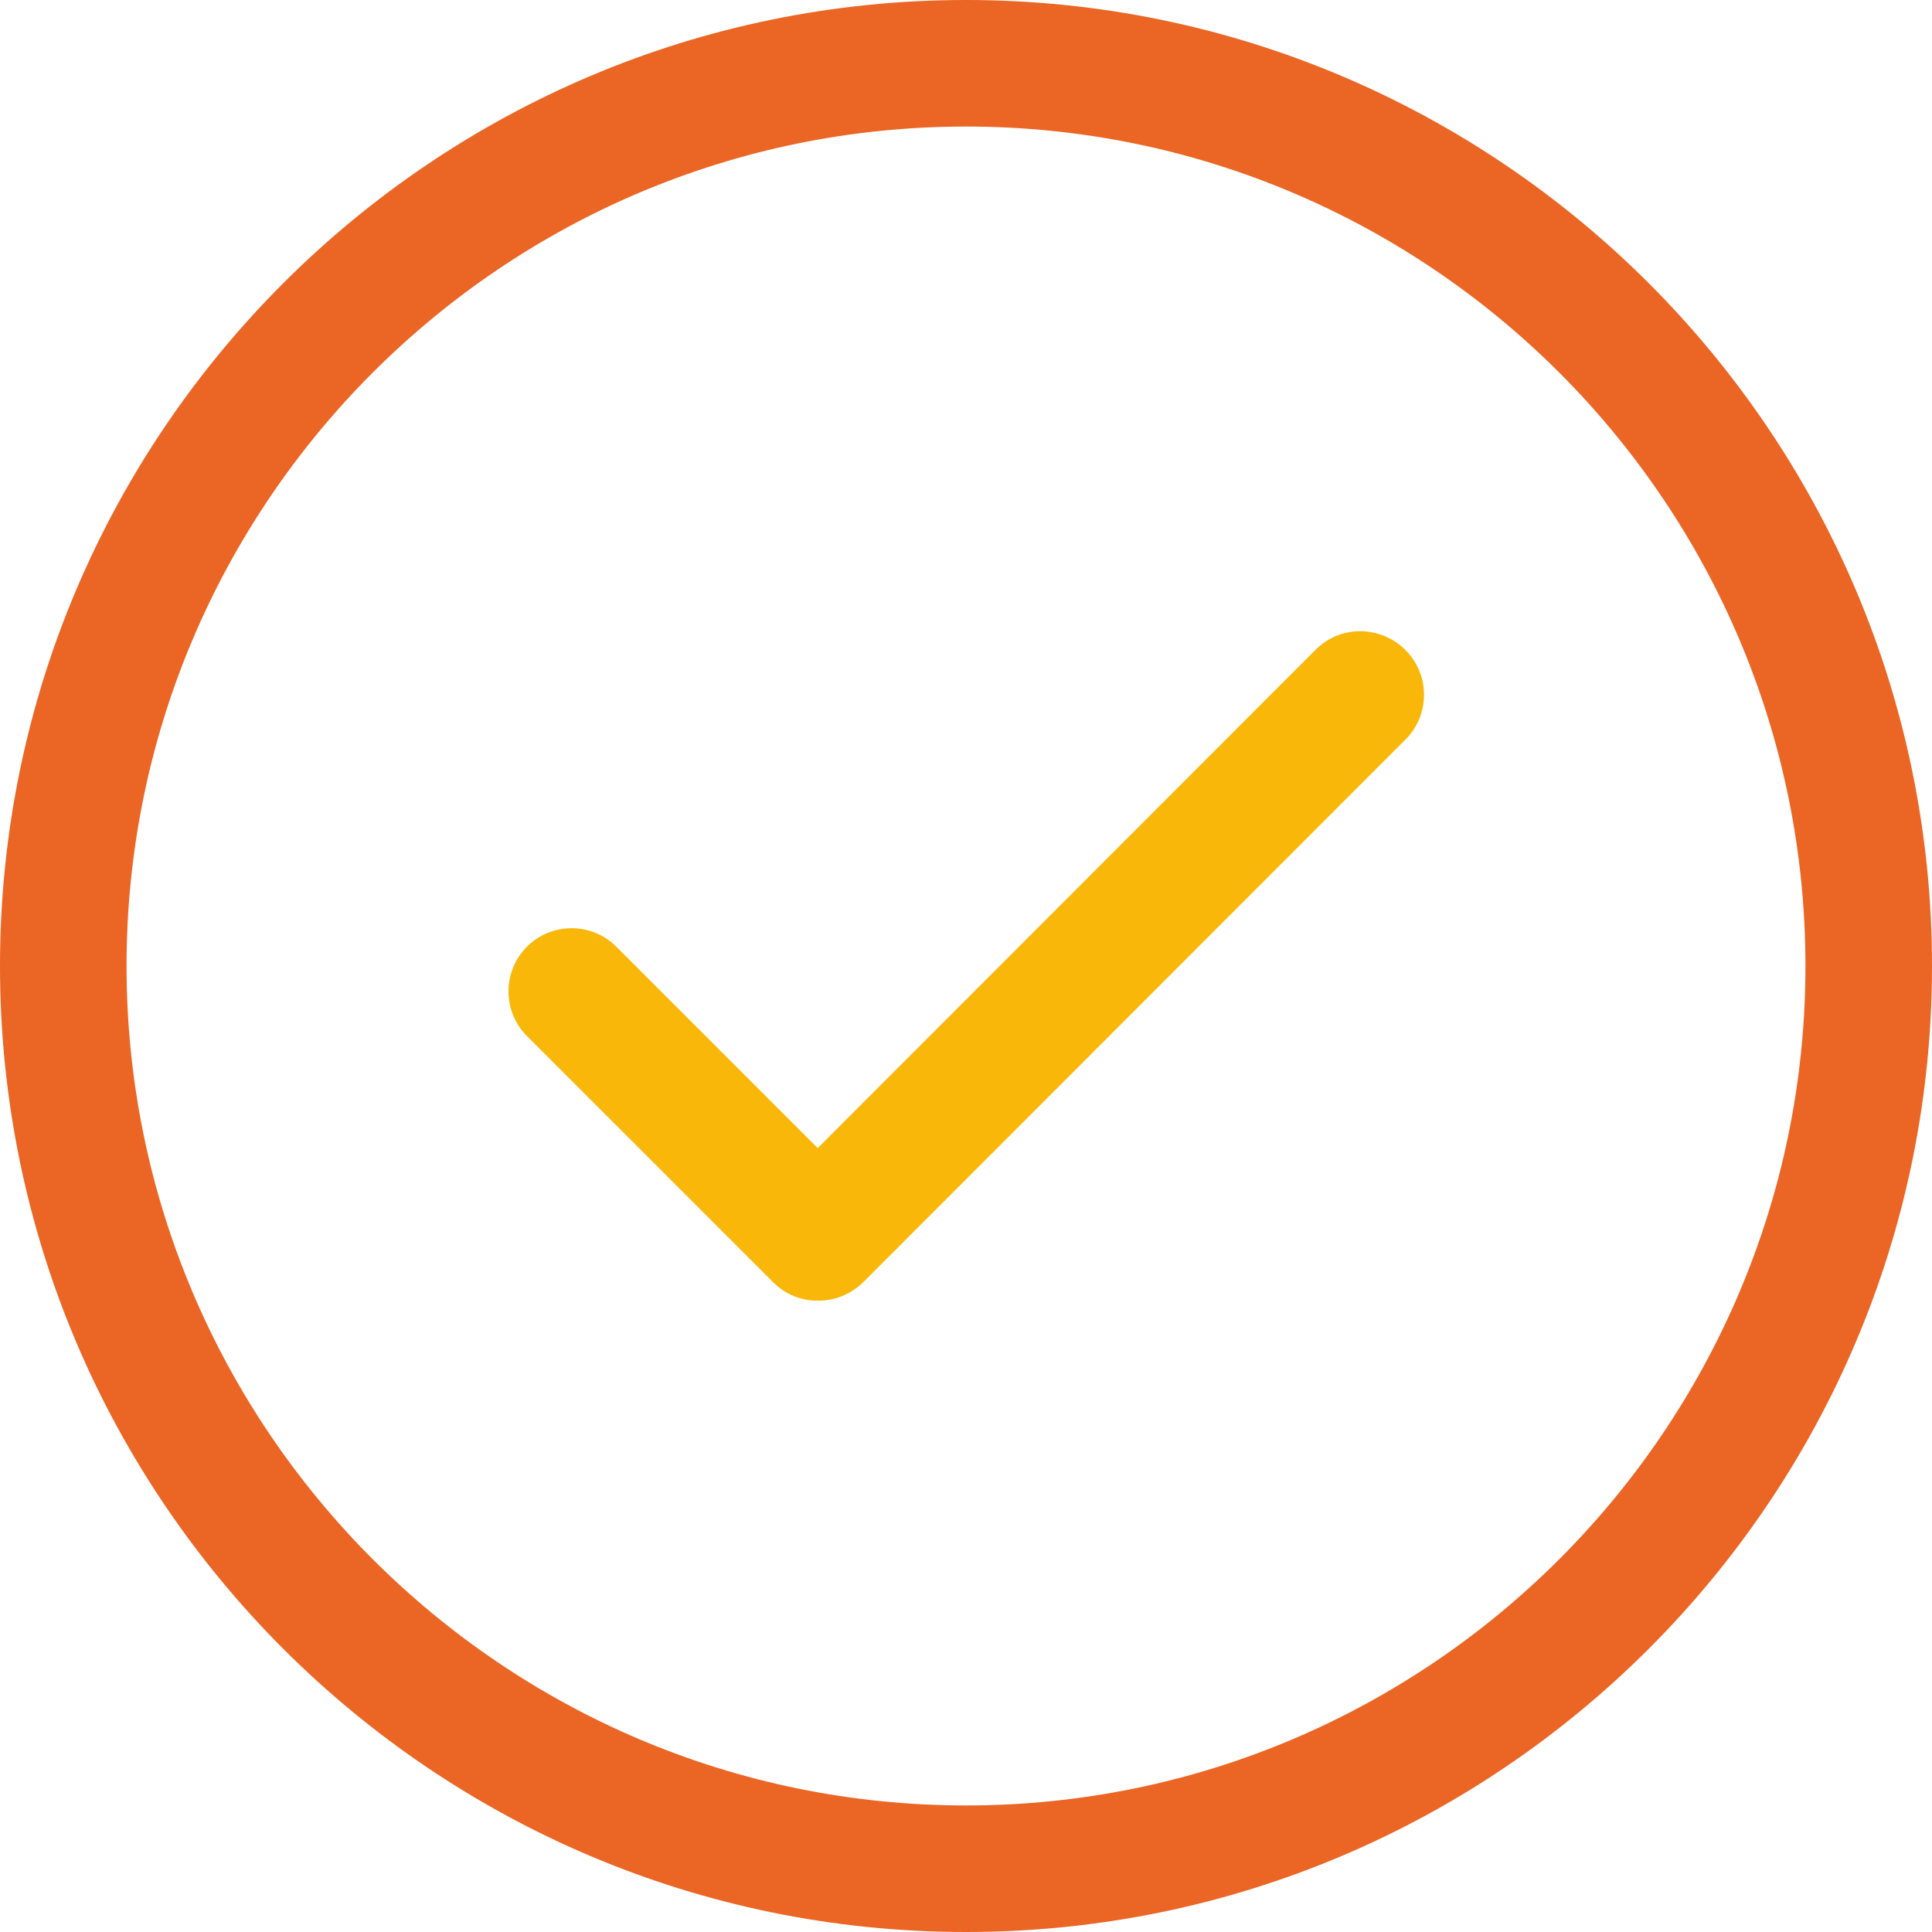
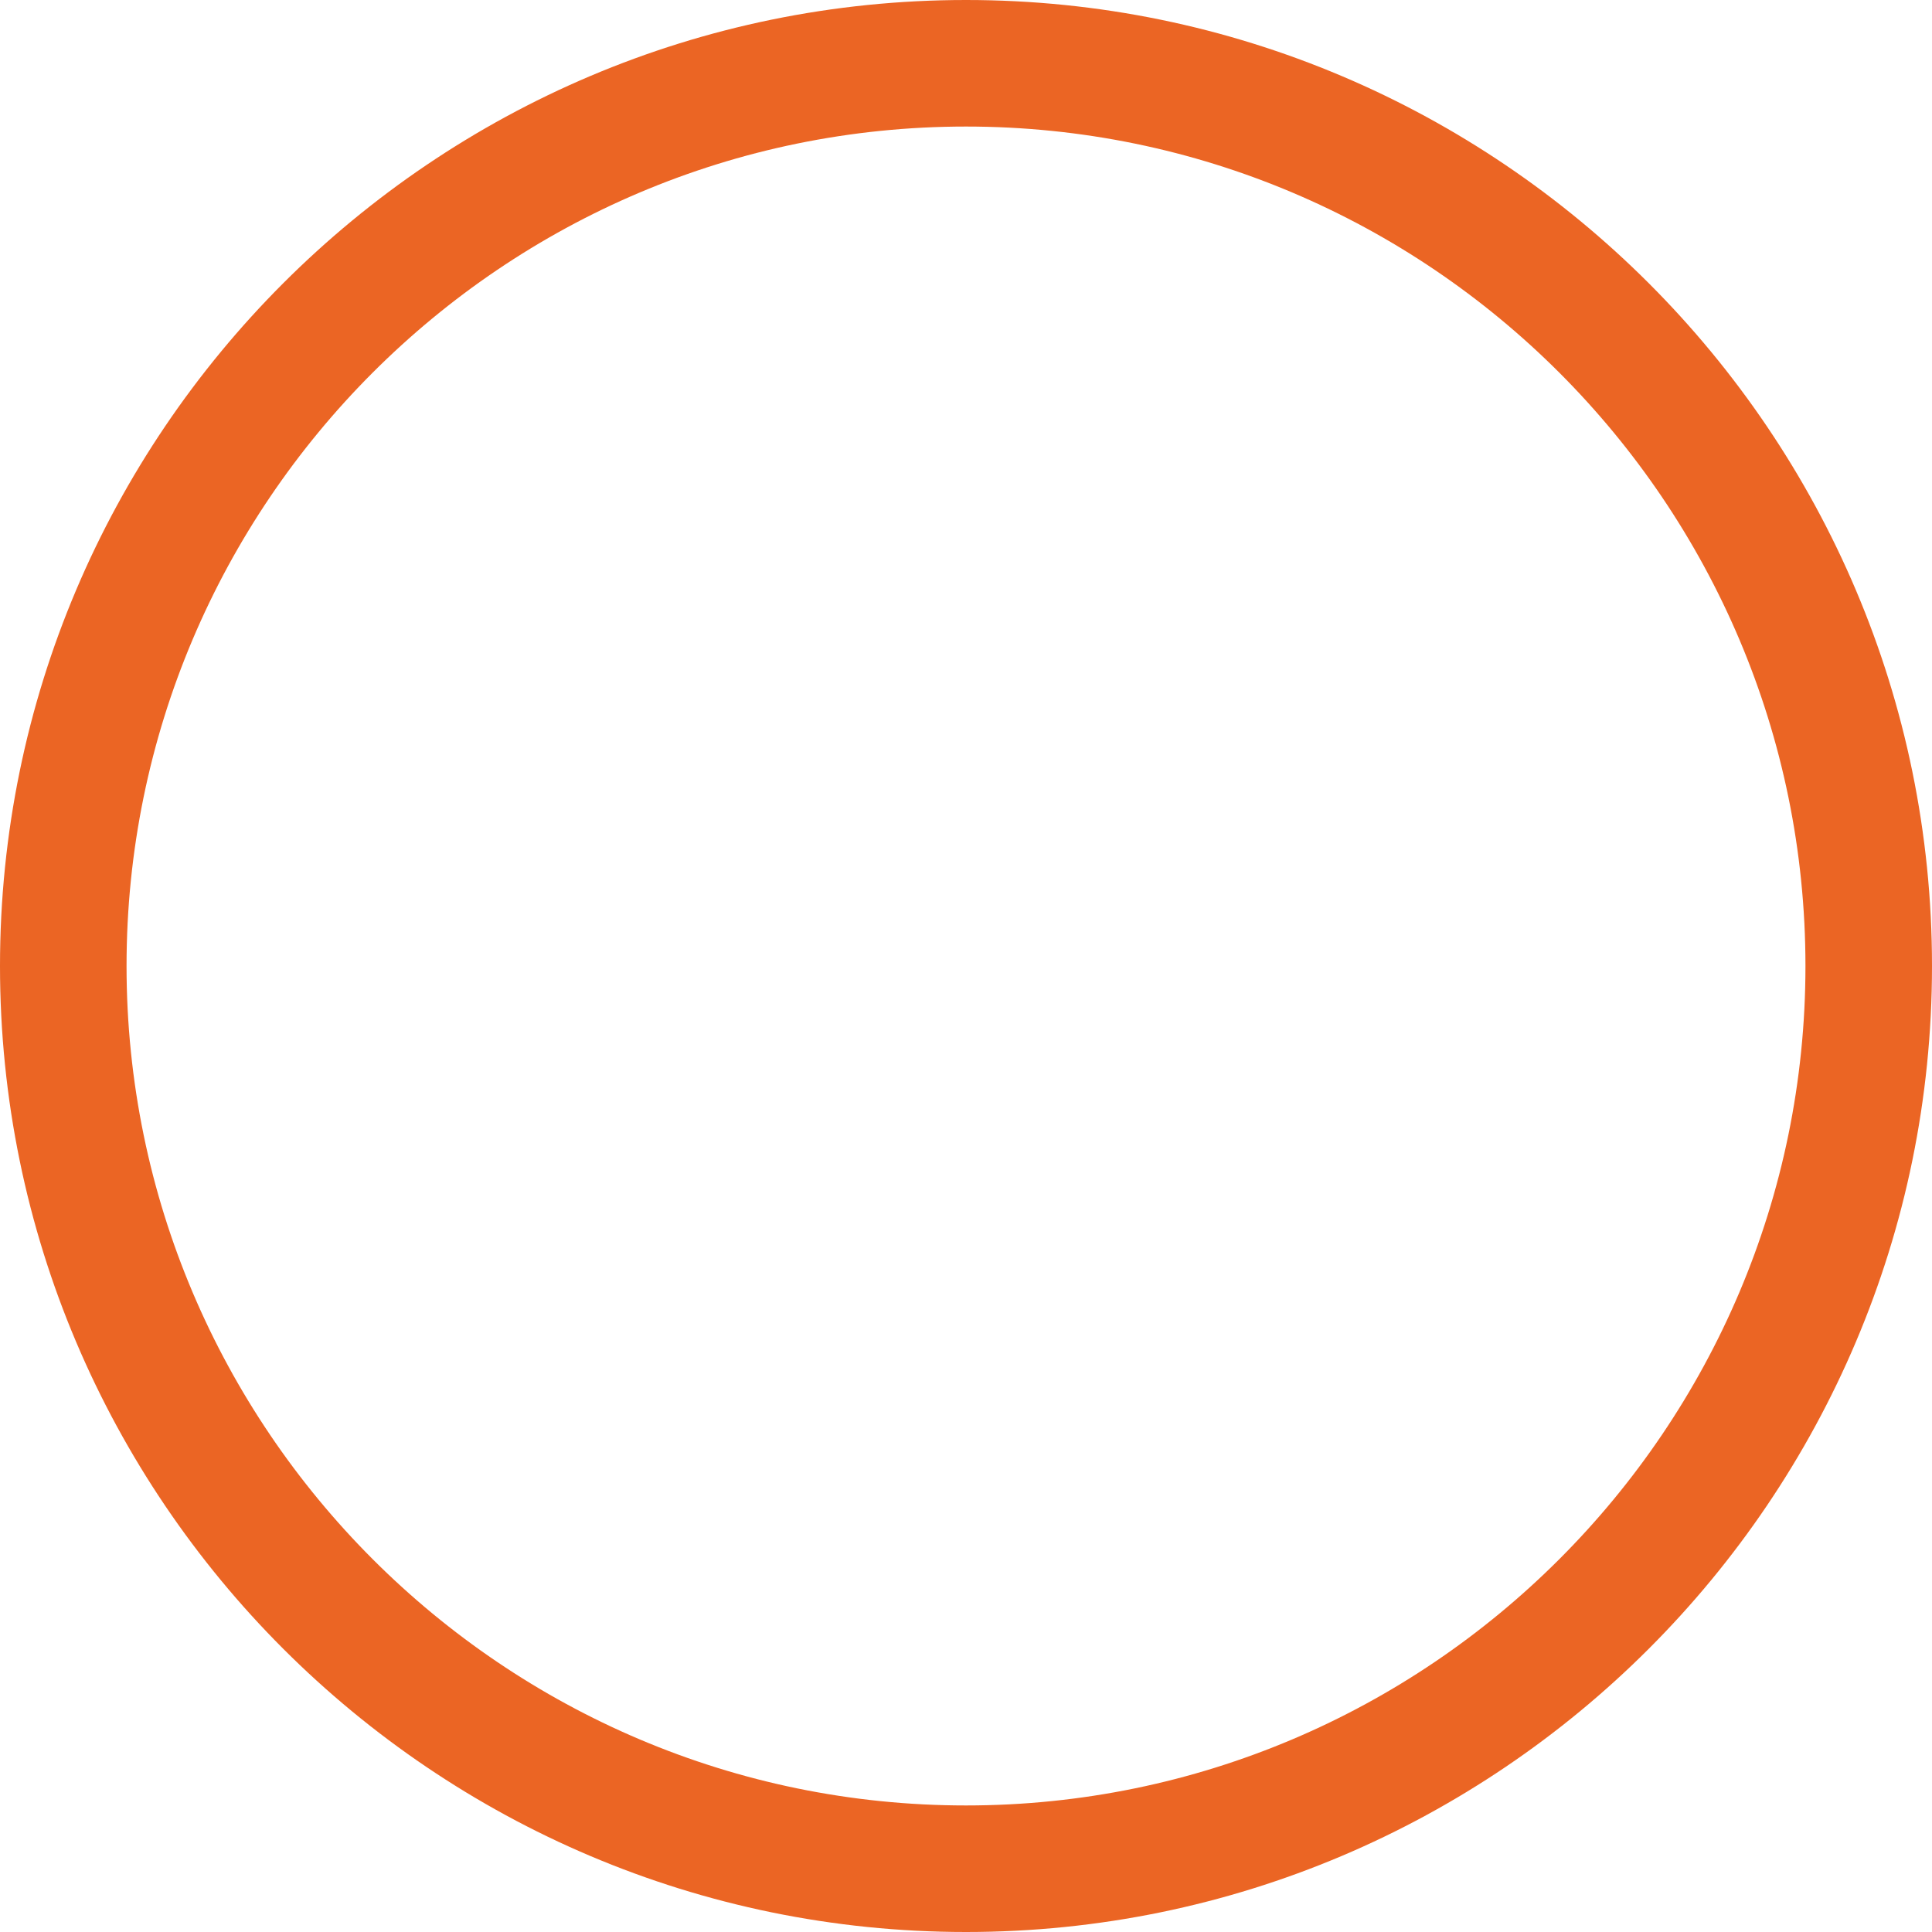
<svg xmlns="http://www.w3.org/2000/svg" enable-background="new 0 0 400 400" viewBox="0 0 400 400">
  <path d="m200 0c-110.3 0-200 89.7-200 200s89.7 200 200 200 200-89.7 200-200-89.7-200-200-200zm0 373.8c-95.8 0-173.8-78-173.8-173.8s77.9-173.8 173.8-173.8 173.8 78 173.8 173.8-78 173.8-173.8 173.8z" fill="#eb6524" />
-   <path d="m272.4 134.5-103.1 103.2-41.7-41.7c-5.1-5.1-13.4-5.1-18.5 0s-5.1 13.4 0 18.5l51 51c2.6 2.6 5.9 3.8 9.3 3.8s6.7-1.3 9.3-3.8l112.3-112.4c5.1-5.1 5.1-13.4 0-18.5-5.2-5.2-13.5-5.2-18.6-.1z" fill="#f9b709" />
</svg>